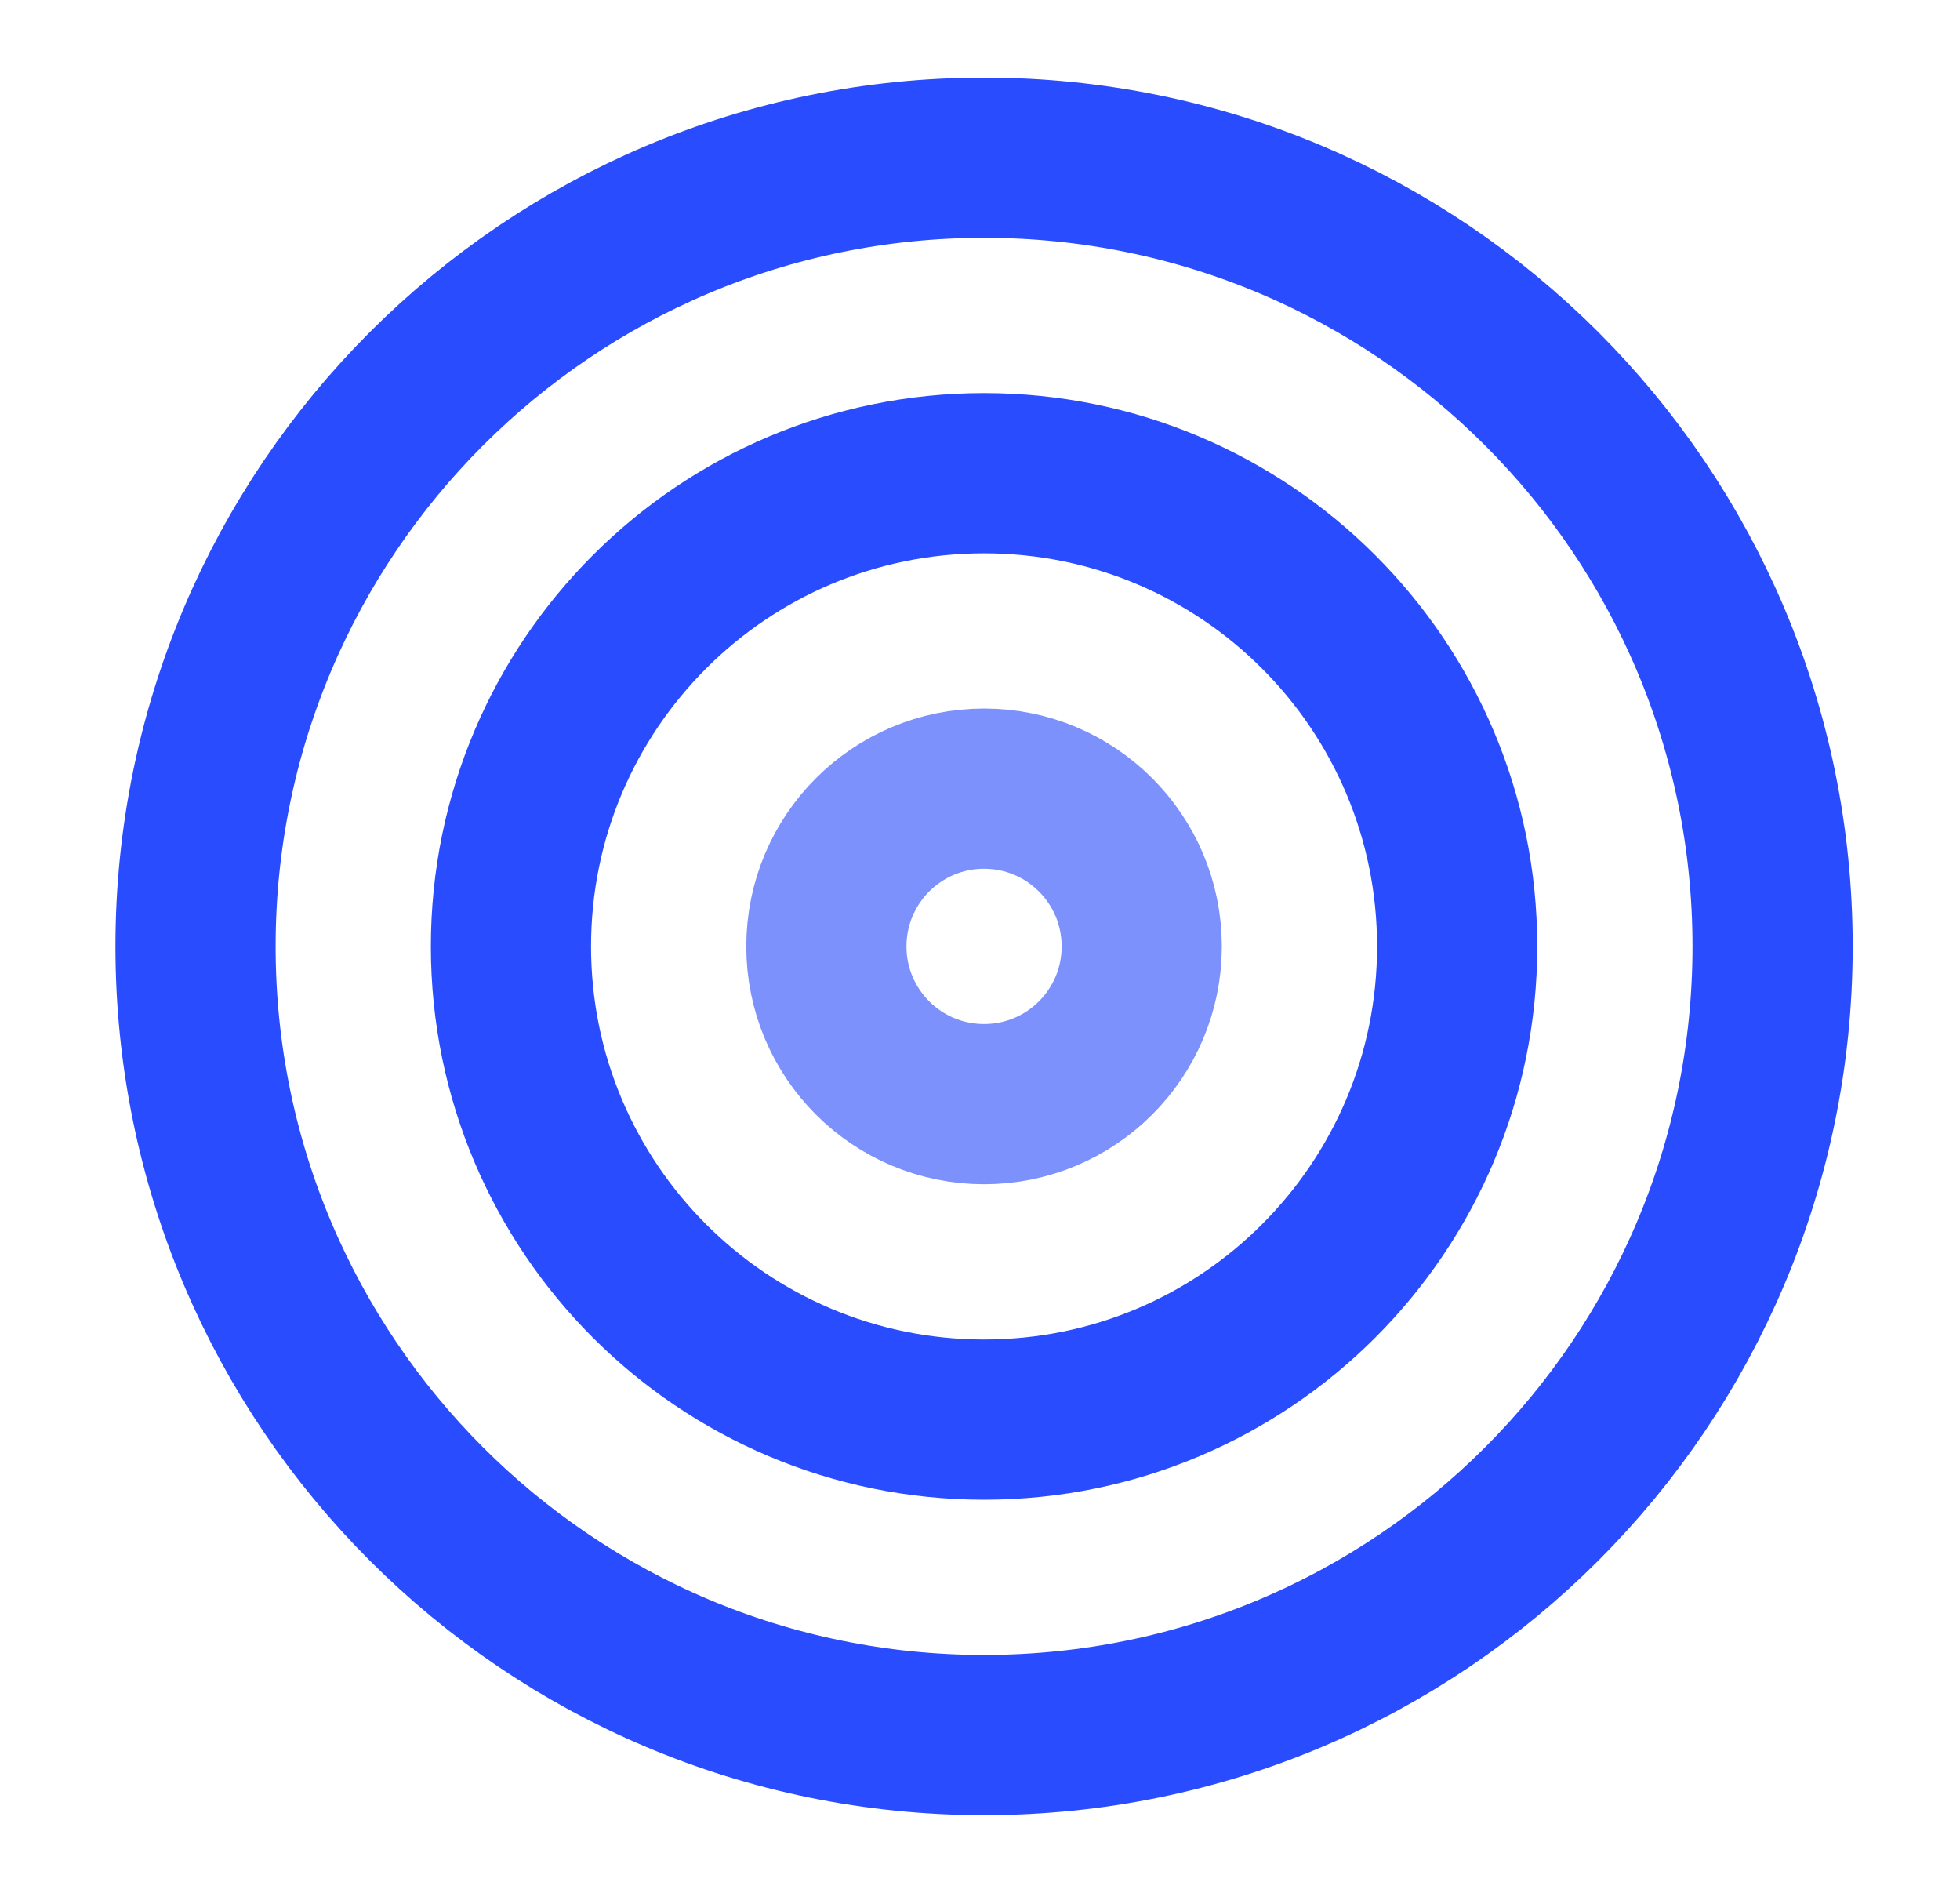
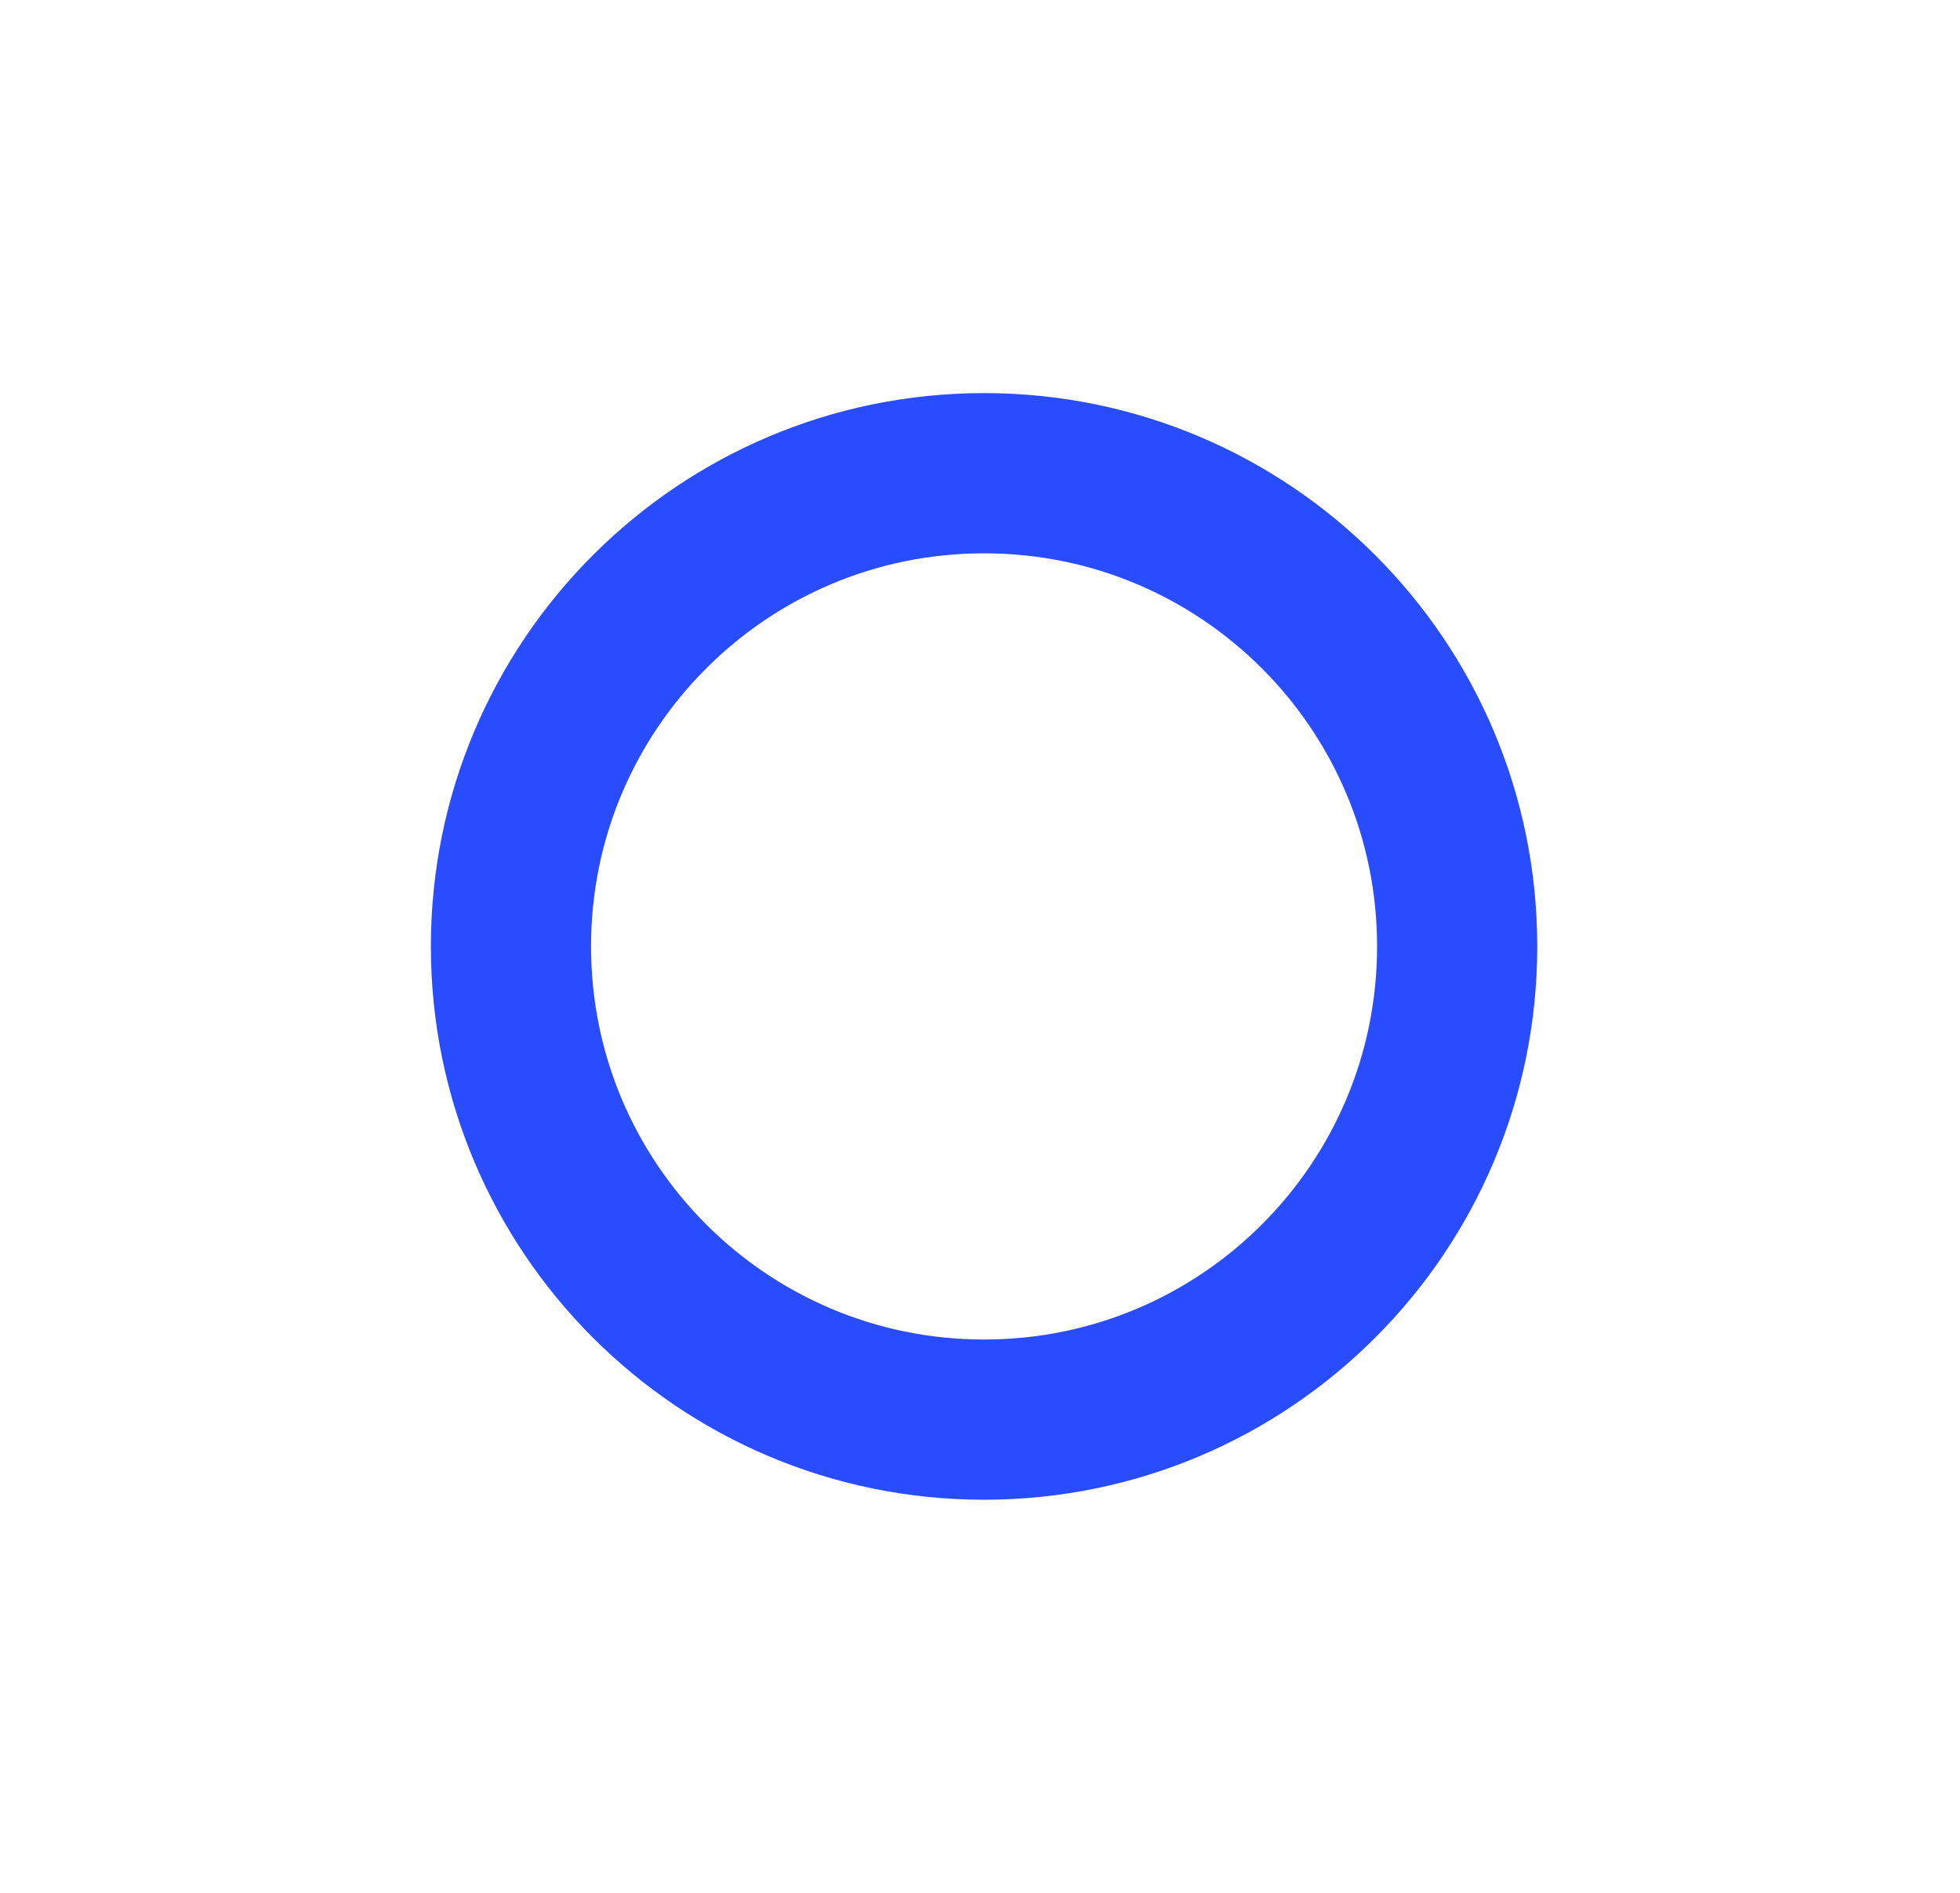
<svg xmlns="http://www.w3.org/2000/svg" width="29" height="28" viewBox="0 0 29 28" fill="none">
-   <path d="M14.56 25.666C21.003 25.666 26.227 20.443 26.227 14C26.227 7.556 21.003 2.333 14.56 2.333C8.117 2.333 2.893 7.556 2.893 14C2.893 20.443 8.117 25.666 14.56 25.666Z" stroke="#2A4CFF" stroke-width="2.37" stroke-linecap="round" stroke-linejoin="round" />
  <path d="M14.56 21C18.426 21 21.56 17.866 21.56 14C21.56 10.134 18.426 7 14.56 7C10.694 7 7.56 10.134 7.56 14C7.56 17.866 10.694 21 14.56 21Z" stroke="#2A4CFF" stroke-width="2.37" stroke-linecap="round" stroke-linejoin="round" />
-   <path d="M14.56 16.333C15.849 16.333 16.893 15.289 16.893 14C16.893 12.711 15.849 11.666 14.56 11.666C13.271 11.666 12.227 12.711 12.227 14C12.227 15.289 13.271 16.333 14.56 16.333Z" stroke="#7C91FB" stroke-width="2.37" stroke-linecap="round" stroke-linejoin="round" />
</svg>